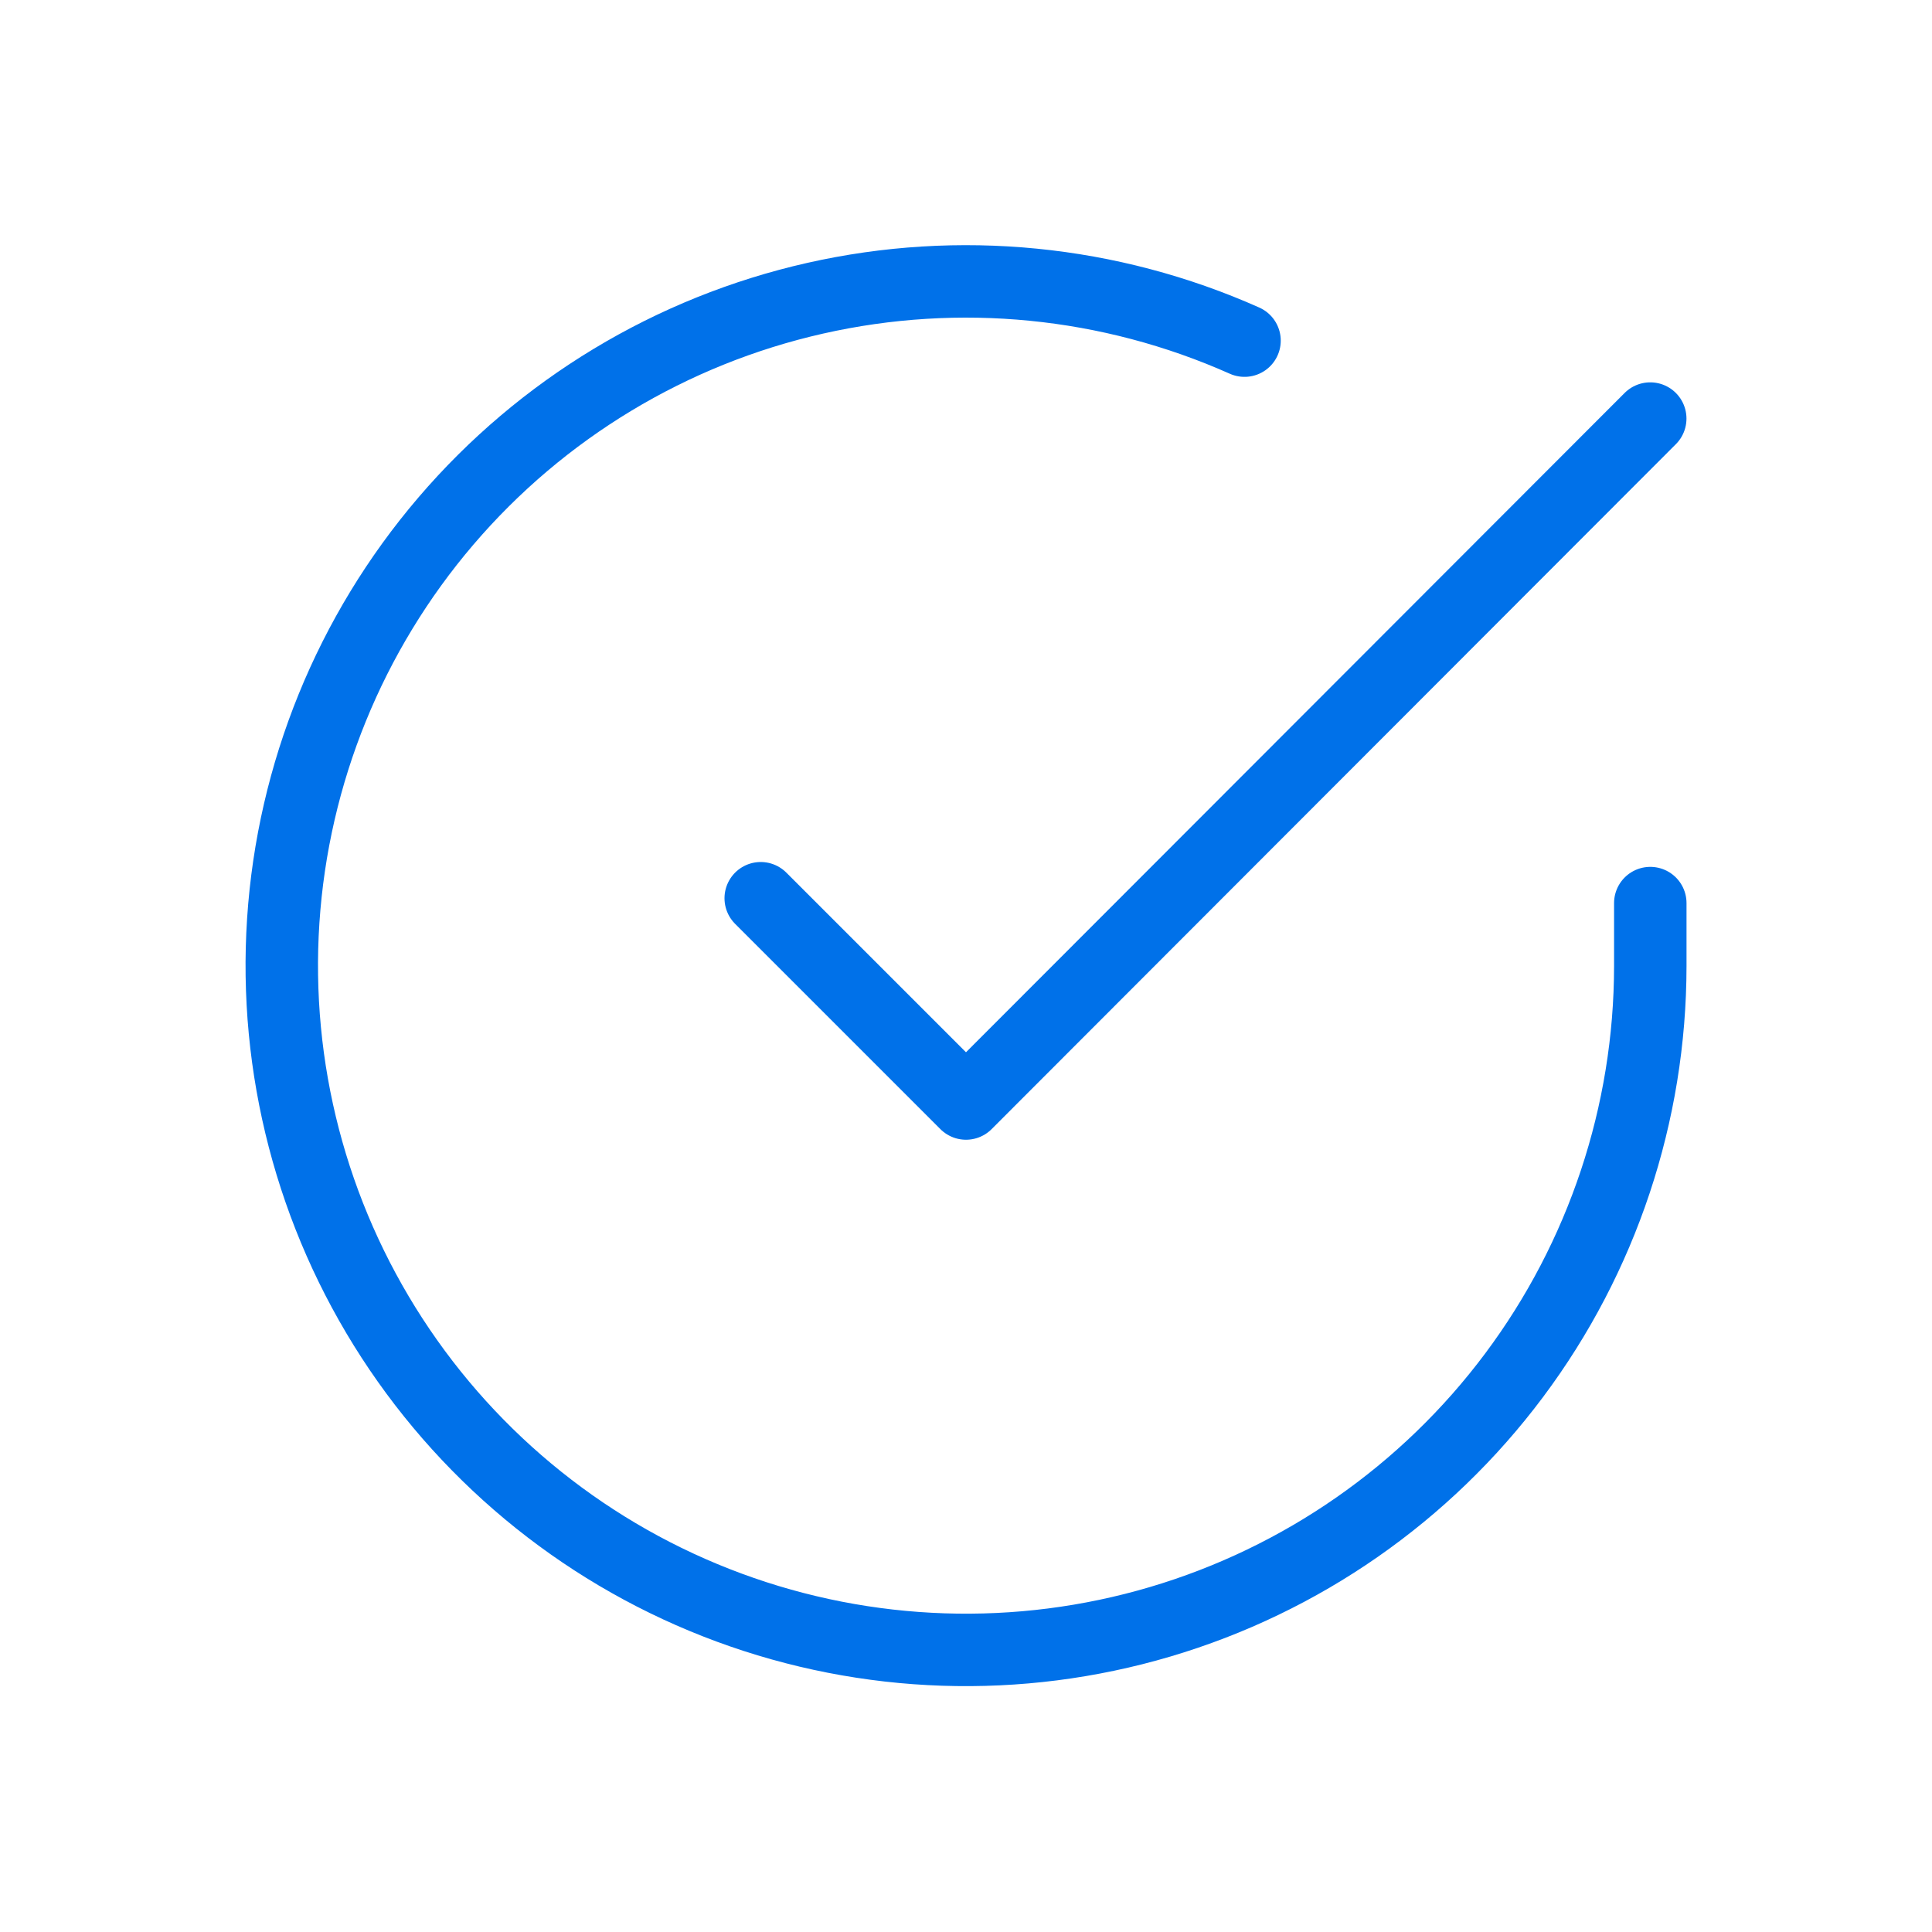
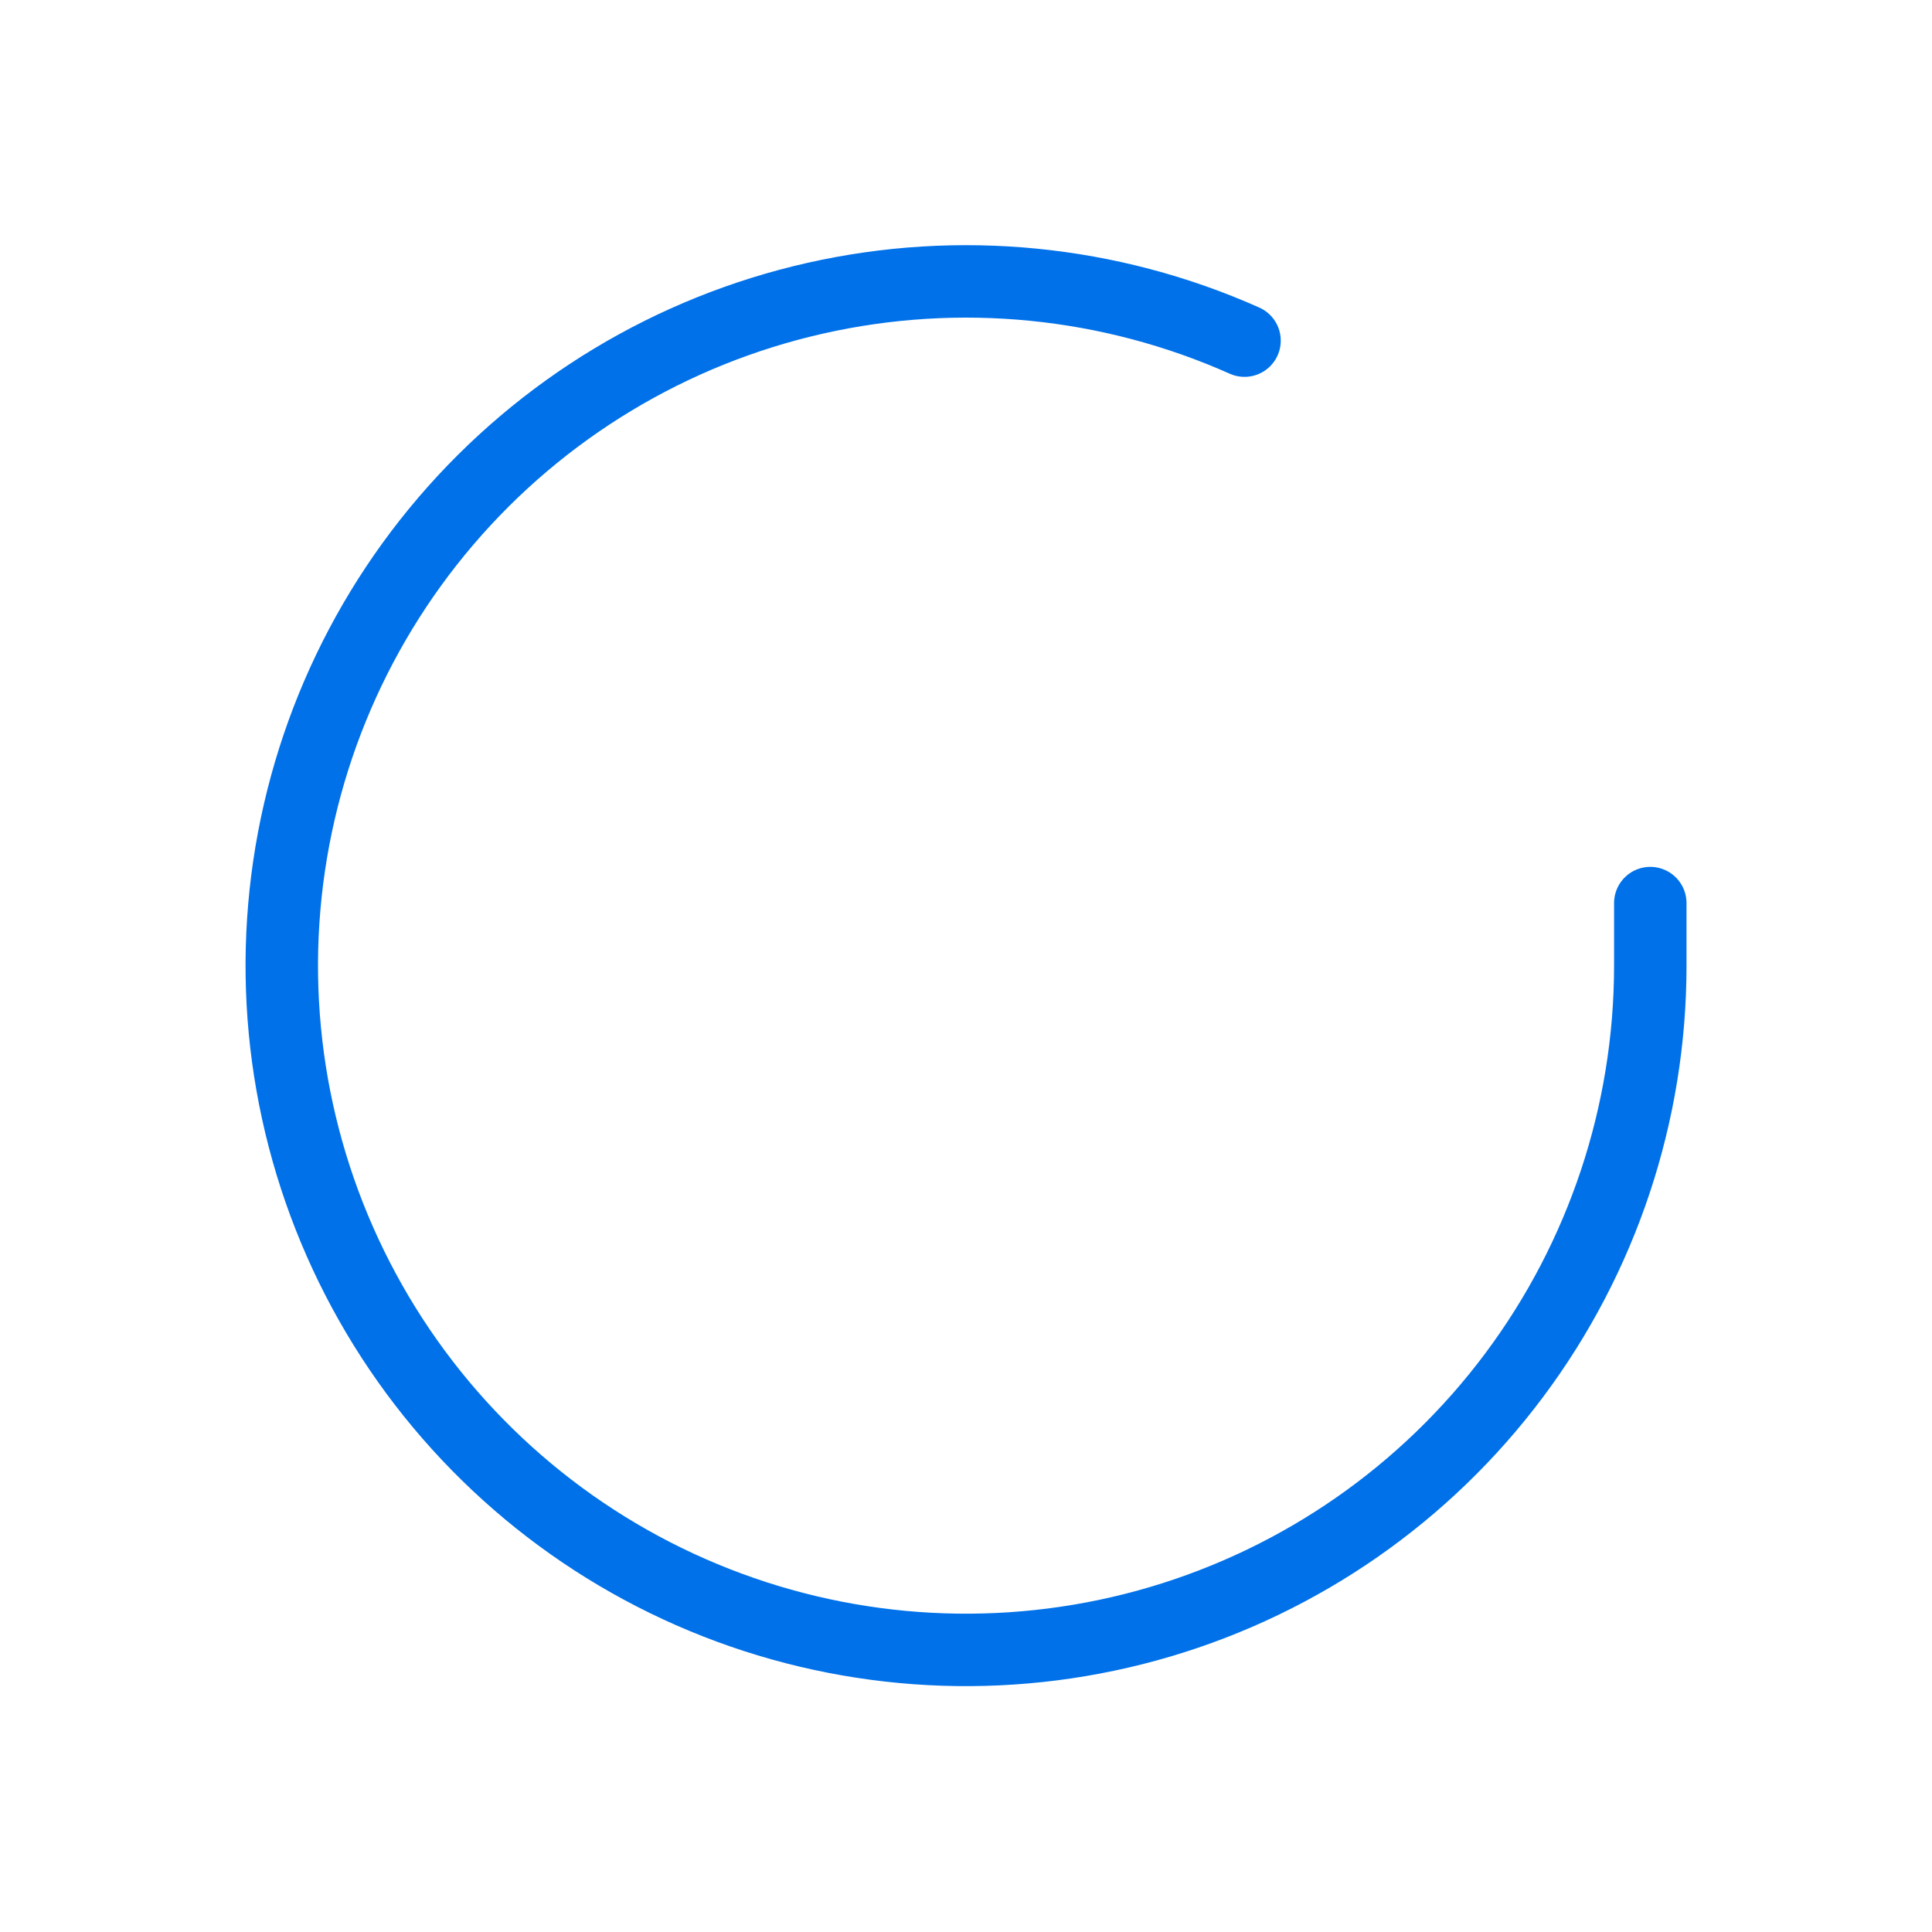
<svg xmlns="http://www.w3.org/2000/svg" width="80" height="80" viewBox="0 0 80 80" fill="none">
  <path d="M68.335 37.395V40.002C68.331 46.112 66.353 52.057 62.694 56.95C59.036 61.844 53.894 65.424 48.035 67.156C42.176 68.889 35.913 68.681 30.182 66.563C24.451 64.446 19.558 60.532 16.232 55.407C12.907 50.281 11.327 44.218 11.729 38.121C12.131 32.025 14.493 26.221 18.463 21.577C22.433 16.932 27.797 13.695 33.757 12.349C39.717 11.002 45.952 11.618 51.533 14.105" stroke="#0071E9" stroke-width="3" stroke-linecap="round" stroke-linejoin="round" />
-   <path d="M68.333 17.332L40 45.694L31.5 37.194" stroke="#0071E9" stroke-width="3" stroke-linecap="round" stroke-linejoin="round" />
</svg>